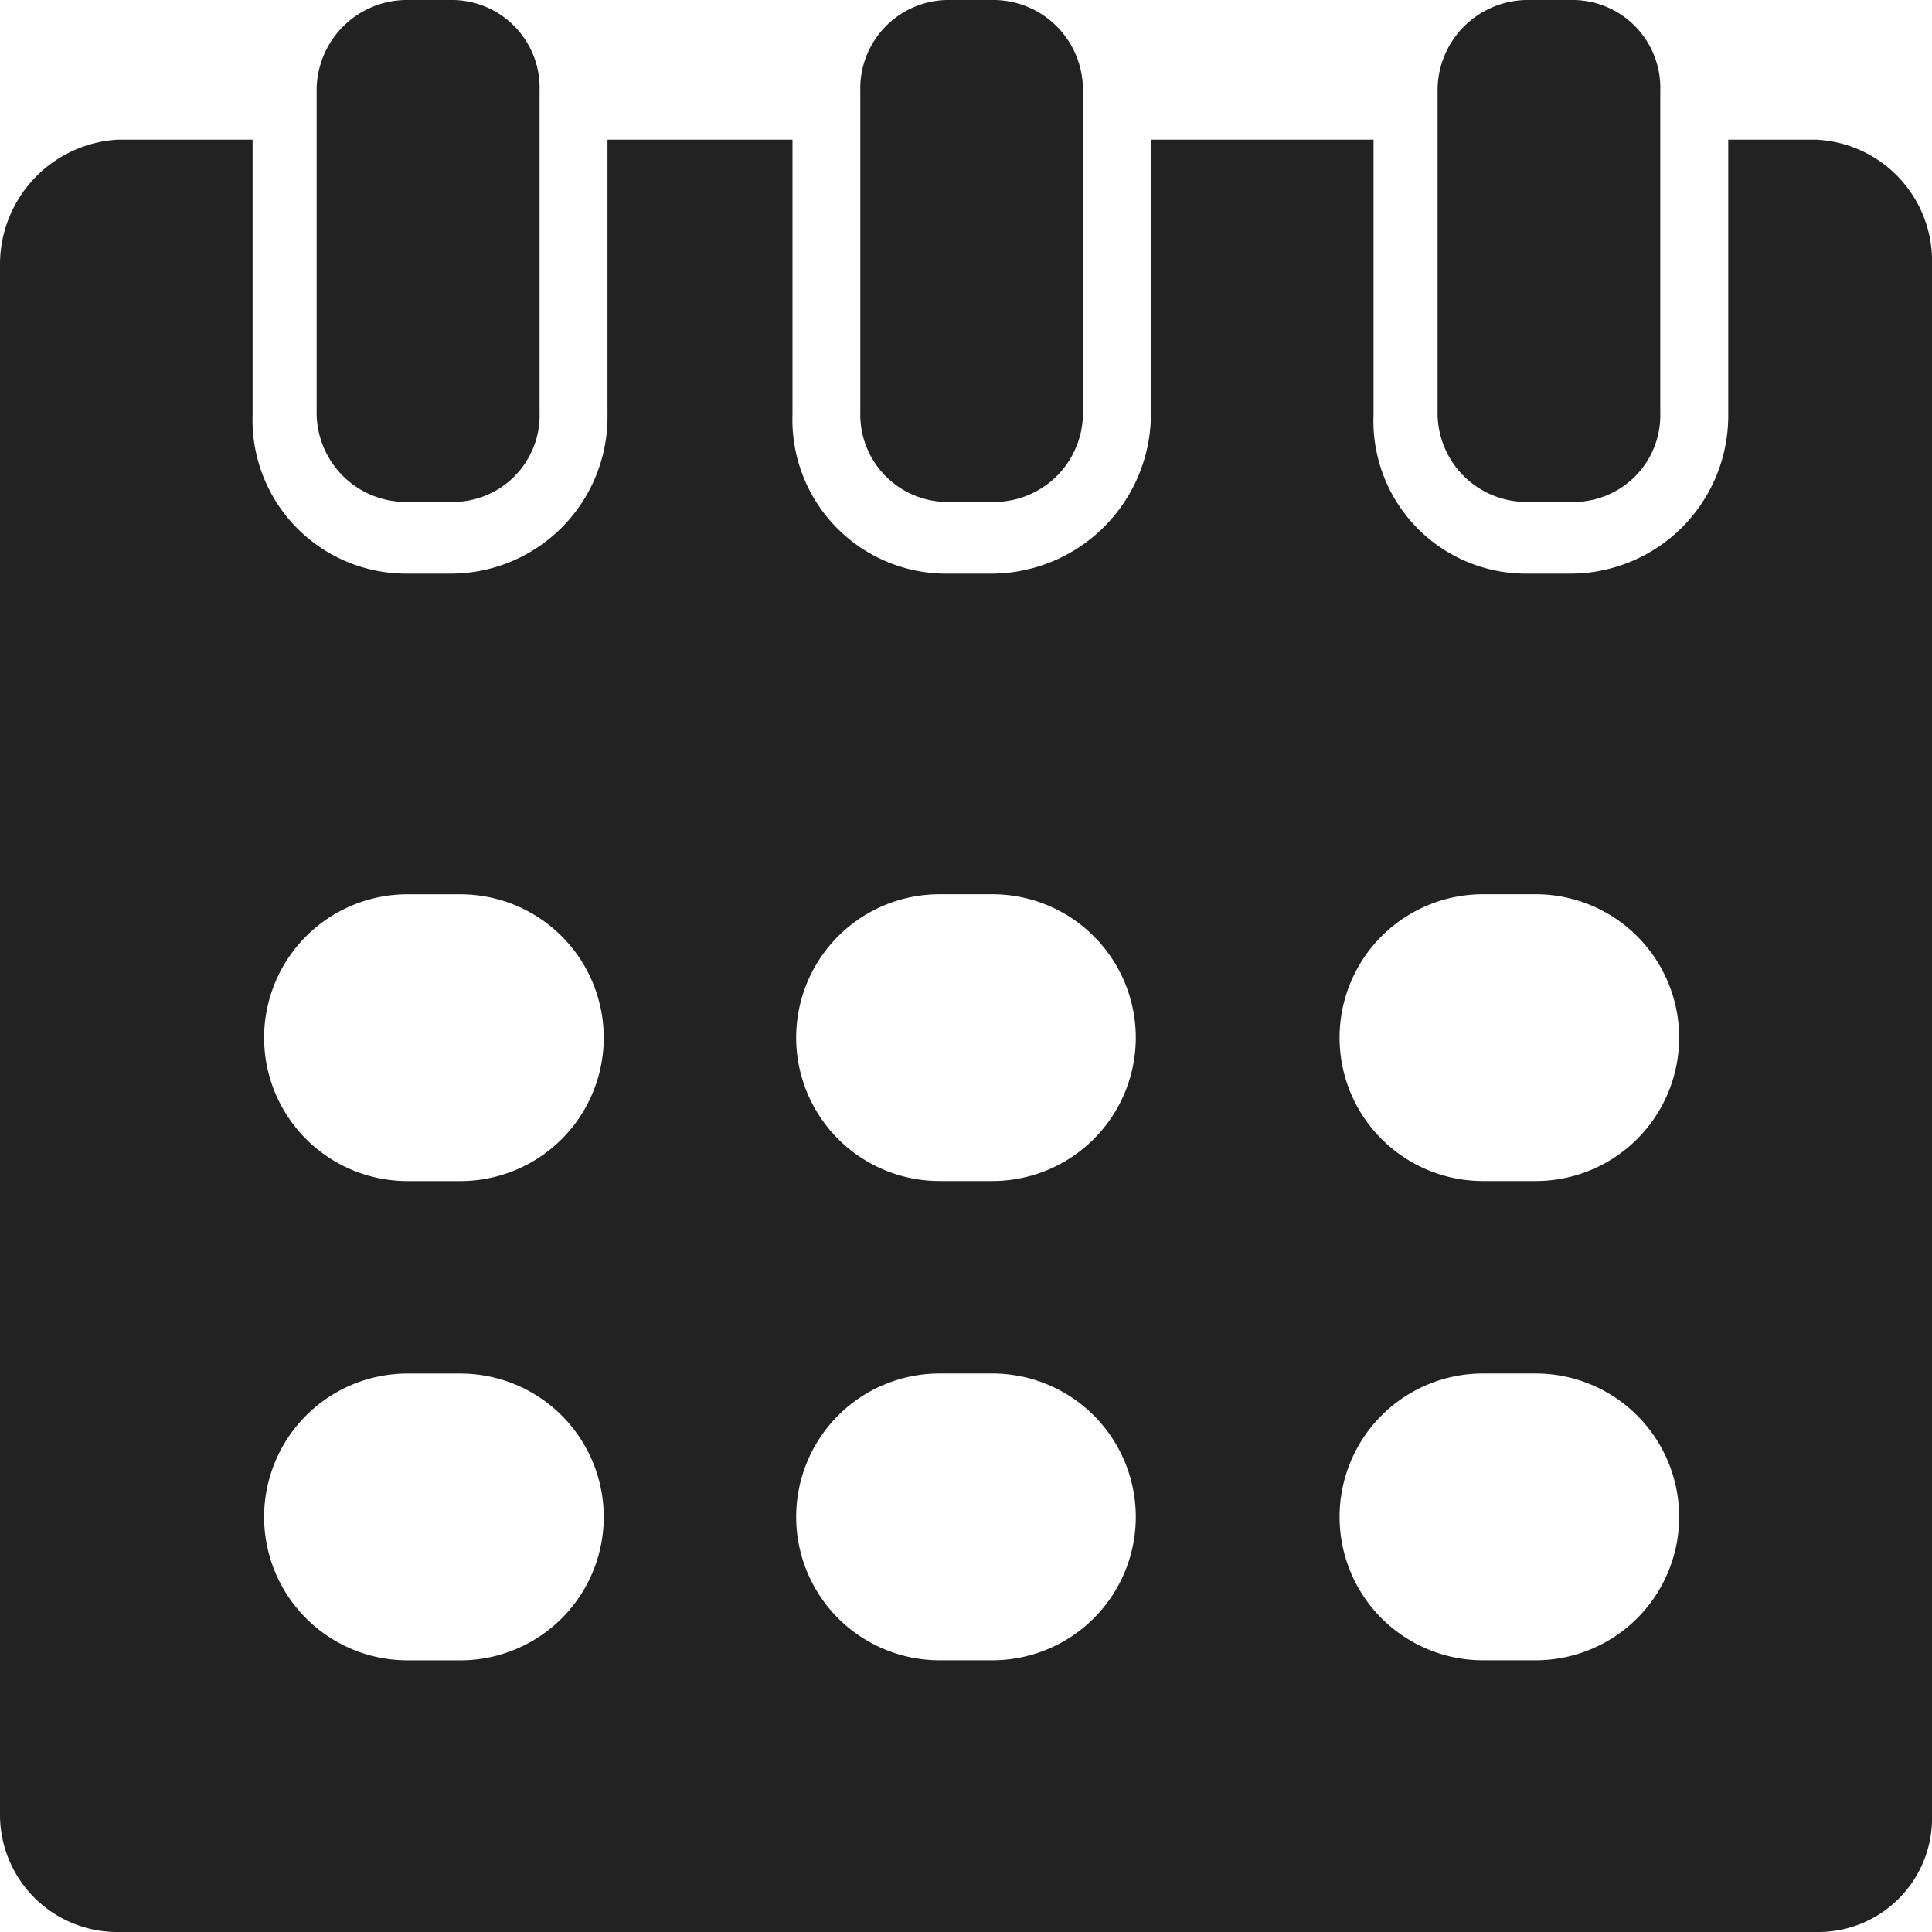
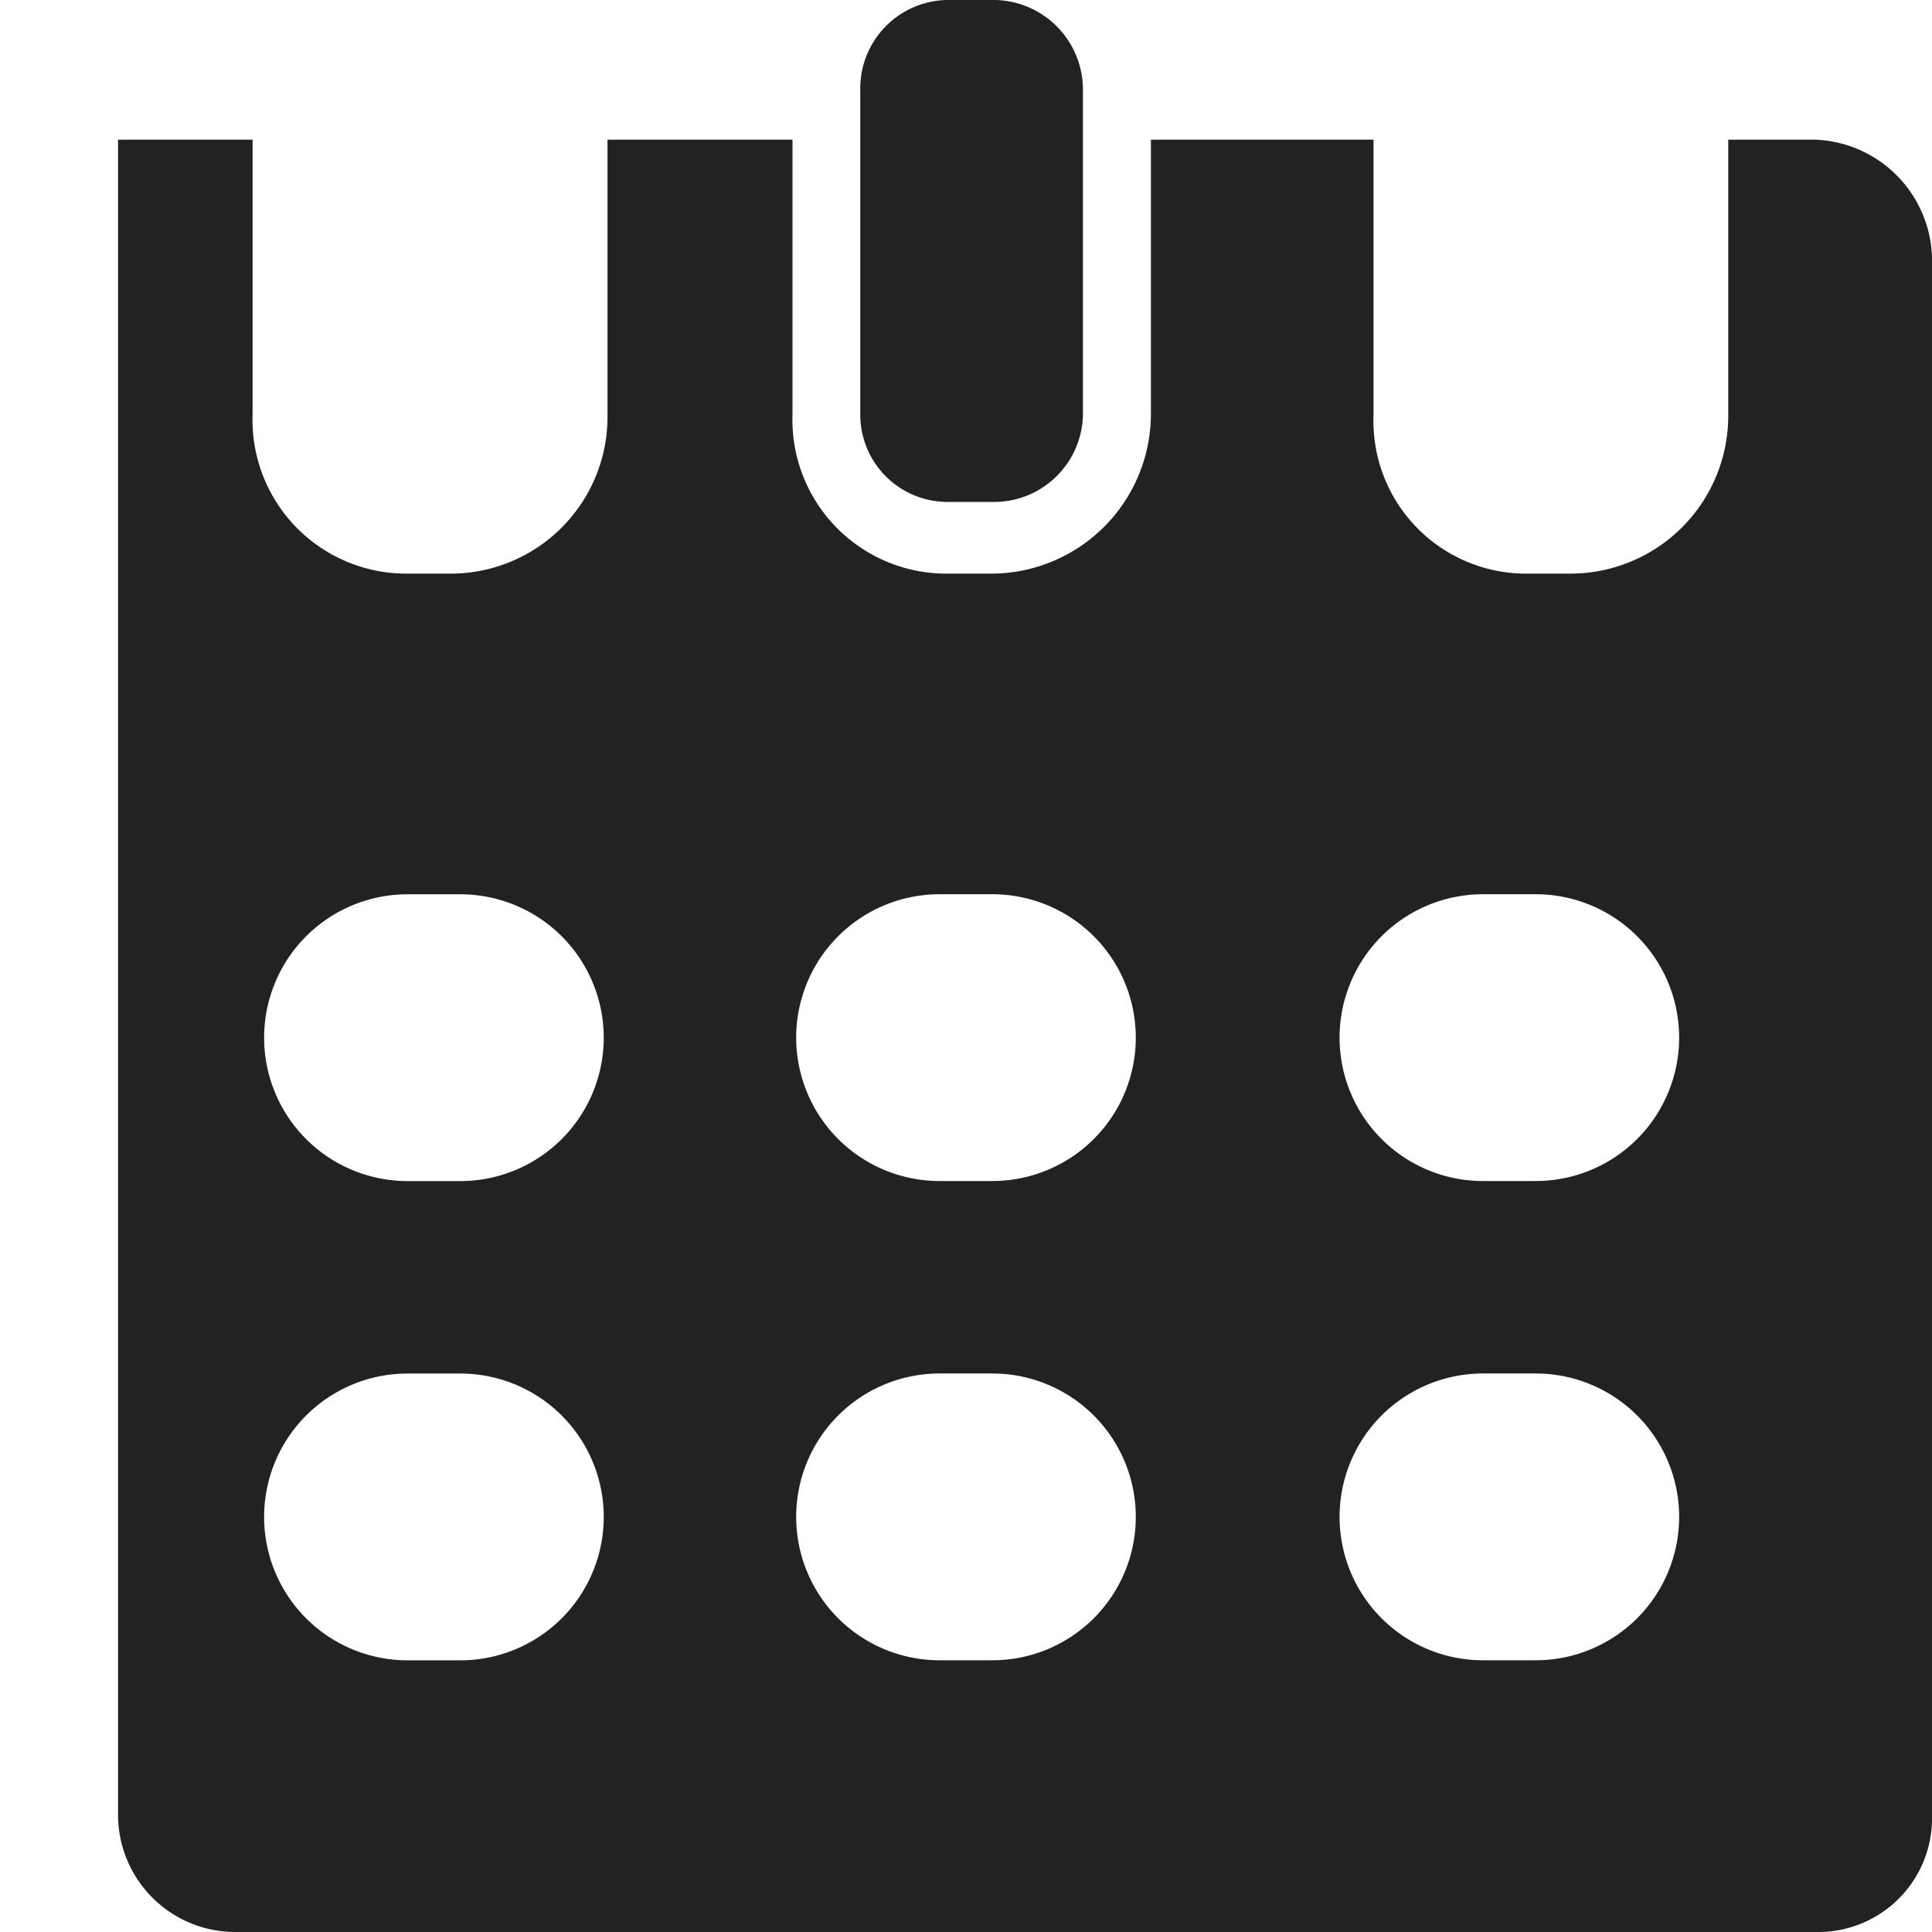
<svg xmlns="http://www.w3.org/2000/svg" width="36.951" height="36.951" viewBox="0 0 36.951 36.951">
  <g id="np_calendar_2101721_000000" transform="translate(0 0)">
-     <path id="Path_4549" data-name="Path 4549" d="M34.774,7.227h-1.72v5.257a3.02,3.02,0,0,1-2.991,3.043h-.924a2.92,2.92,0,0,1-2.869-3.043V7.227H22.012v5.257a3.057,3.057,0,0,1-3.031,3.043h-.924a2.944,2.944,0,0,1-2.9-3.043V7.227H11.619v5.257a3,3,0,0,1-2.965,3.043H7.731a2.941,2.941,0,0,1-2.9-3.043V7.227H2.258A2.389,2.389,0,0,0,0,9.63V39.27a2.242,2.242,0,0,0,2.256,2.237H34.774a2.175,2.175,0,0,0,2.177-2.237V9.63a2.323,2.323,0,0,0-2.177-2.4ZM11.547,33.568A2.743,2.743,0,0,1,8.8,36.311H7.794a2.742,2.742,0,1,1,0-5.485H8.8A2.743,2.743,0,0,1,11.547,33.568Zm0-9.166A2.743,2.743,0,0,1,8.8,27.145H7.794a2.742,2.742,0,1,1,0-5.485H8.8A2.743,2.743,0,0,1,11.547,24.4Zm10.176,9.166a2.743,2.743,0,0,1-2.742,2.742H17.97a2.742,2.742,0,1,1,0-5.485h1.01A2.743,2.743,0,0,1,21.723,33.568Zm0-9.166a2.743,2.743,0,0,1-2.742,2.742H17.97a2.742,2.742,0,0,1,0-5.485h1.01A2.743,2.743,0,0,1,21.723,24.4Zm10.392,9.166a2.743,2.743,0,0,1-2.742,2.742h-1.01a2.742,2.742,0,0,1,0-5.485h1.01A2.743,2.743,0,0,1,32.115,33.568Zm0-9.166a2.743,2.743,0,0,1-2.742,2.742h-1.01a2.742,2.742,0,0,1,0-5.485h1.01A2.743,2.743,0,0,1,32.115,24.4Z" transform="translate(0 -4.556)" fill="#222" />
+     <path id="Path_4549" data-name="Path 4549" d="M34.774,7.227h-1.72v5.257a3.02,3.02,0,0,1-2.991,3.043h-.924a2.92,2.92,0,0,1-2.869-3.043V7.227H22.012v5.257a3.057,3.057,0,0,1-3.031,3.043h-.924a2.944,2.944,0,0,1-2.9-3.043V7.227H11.619v5.257a3,3,0,0,1-2.965,3.043H7.731a2.941,2.941,0,0,1-2.9-3.043V7.227H2.258V39.27a2.242,2.242,0,0,0,2.256,2.237H34.774a2.175,2.175,0,0,0,2.177-2.237V9.63a2.323,2.323,0,0,0-2.177-2.4ZM11.547,33.568A2.743,2.743,0,0,1,8.8,36.311H7.794a2.742,2.742,0,1,1,0-5.485H8.8A2.743,2.743,0,0,1,11.547,33.568Zm0-9.166A2.743,2.743,0,0,1,8.8,27.145H7.794a2.742,2.742,0,1,1,0-5.485H8.8A2.743,2.743,0,0,1,11.547,24.4Zm10.176,9.166a2.743,2.743,0,0,1-2.742,2.742H17.97a2.742,2.742,0,1,1,0-5.485h1.01A2.743,2.743,0,0,1,21.723,33.568Zm0-9.166a2.743,2.743,0,0,1-2.742,2.742H17.97a2.742,2.742,0,0,1,0-5.485h1.01A2.743,2.743,0,0,1,21.723,24.4Zm10.392,9.166a2.743,2.743,0,0,1-2.742,2.742h-1.01a2.742,2.742,0,0,1,0-5.485h1.01A2.743,2.743,0,0,1,32.115,33.568Zm0-9.166a2.743,2.743,0,0,1-2.742,2.742h-1.01a2.742,2.742,0,0,1,0-5.485h1.01A2.743,2.743,0,0,1,32.115,24.4Z" transform="translate(0 -4.556)" fill="#222" />
    <path id="Path_4550" data-name="Path 4550" d="M47.106,9.6A1.7,1.7,0,0,0,48.789,7.89V1.733A1.716,1.716,0,0,0,47.106,0h-.924a1.69,1.69,0,0,0-1.651,1.732V7.89A1.67,1.67,0,0,0,46.182,9.6Z" transform="translate(-28.077)" fill="#222" />
-     <path id="Path_4551" data-name="Path 4551" d="M77.032,9.6a1.658,1.658,0,0,0,1.64-1.709V1.733A1.68,1.68,0,0,0,77.032,0h-.924a1.726,1.726,0,0,0-1.695,1.732V7.89A1.7,1.7,0,0,0,76.109,9.6Z" transform="translate(-46.918 0)" fill="#222" />
-     <path id="Path_4552" data-name="Path 4552" d="M19.027,9.6A1.658,1.658,0,0,0,20.664,7.89V1.733A1.68,1.68,0,0,0,19.027,0H18.1a1.728,1.728,0,0,0-1.7,1.732V7.89A1.707,1.707,0,0,0,18.1,9.6Z" transform="translate(-10.344 0)" fill="#222" />
  </g>
</svg>